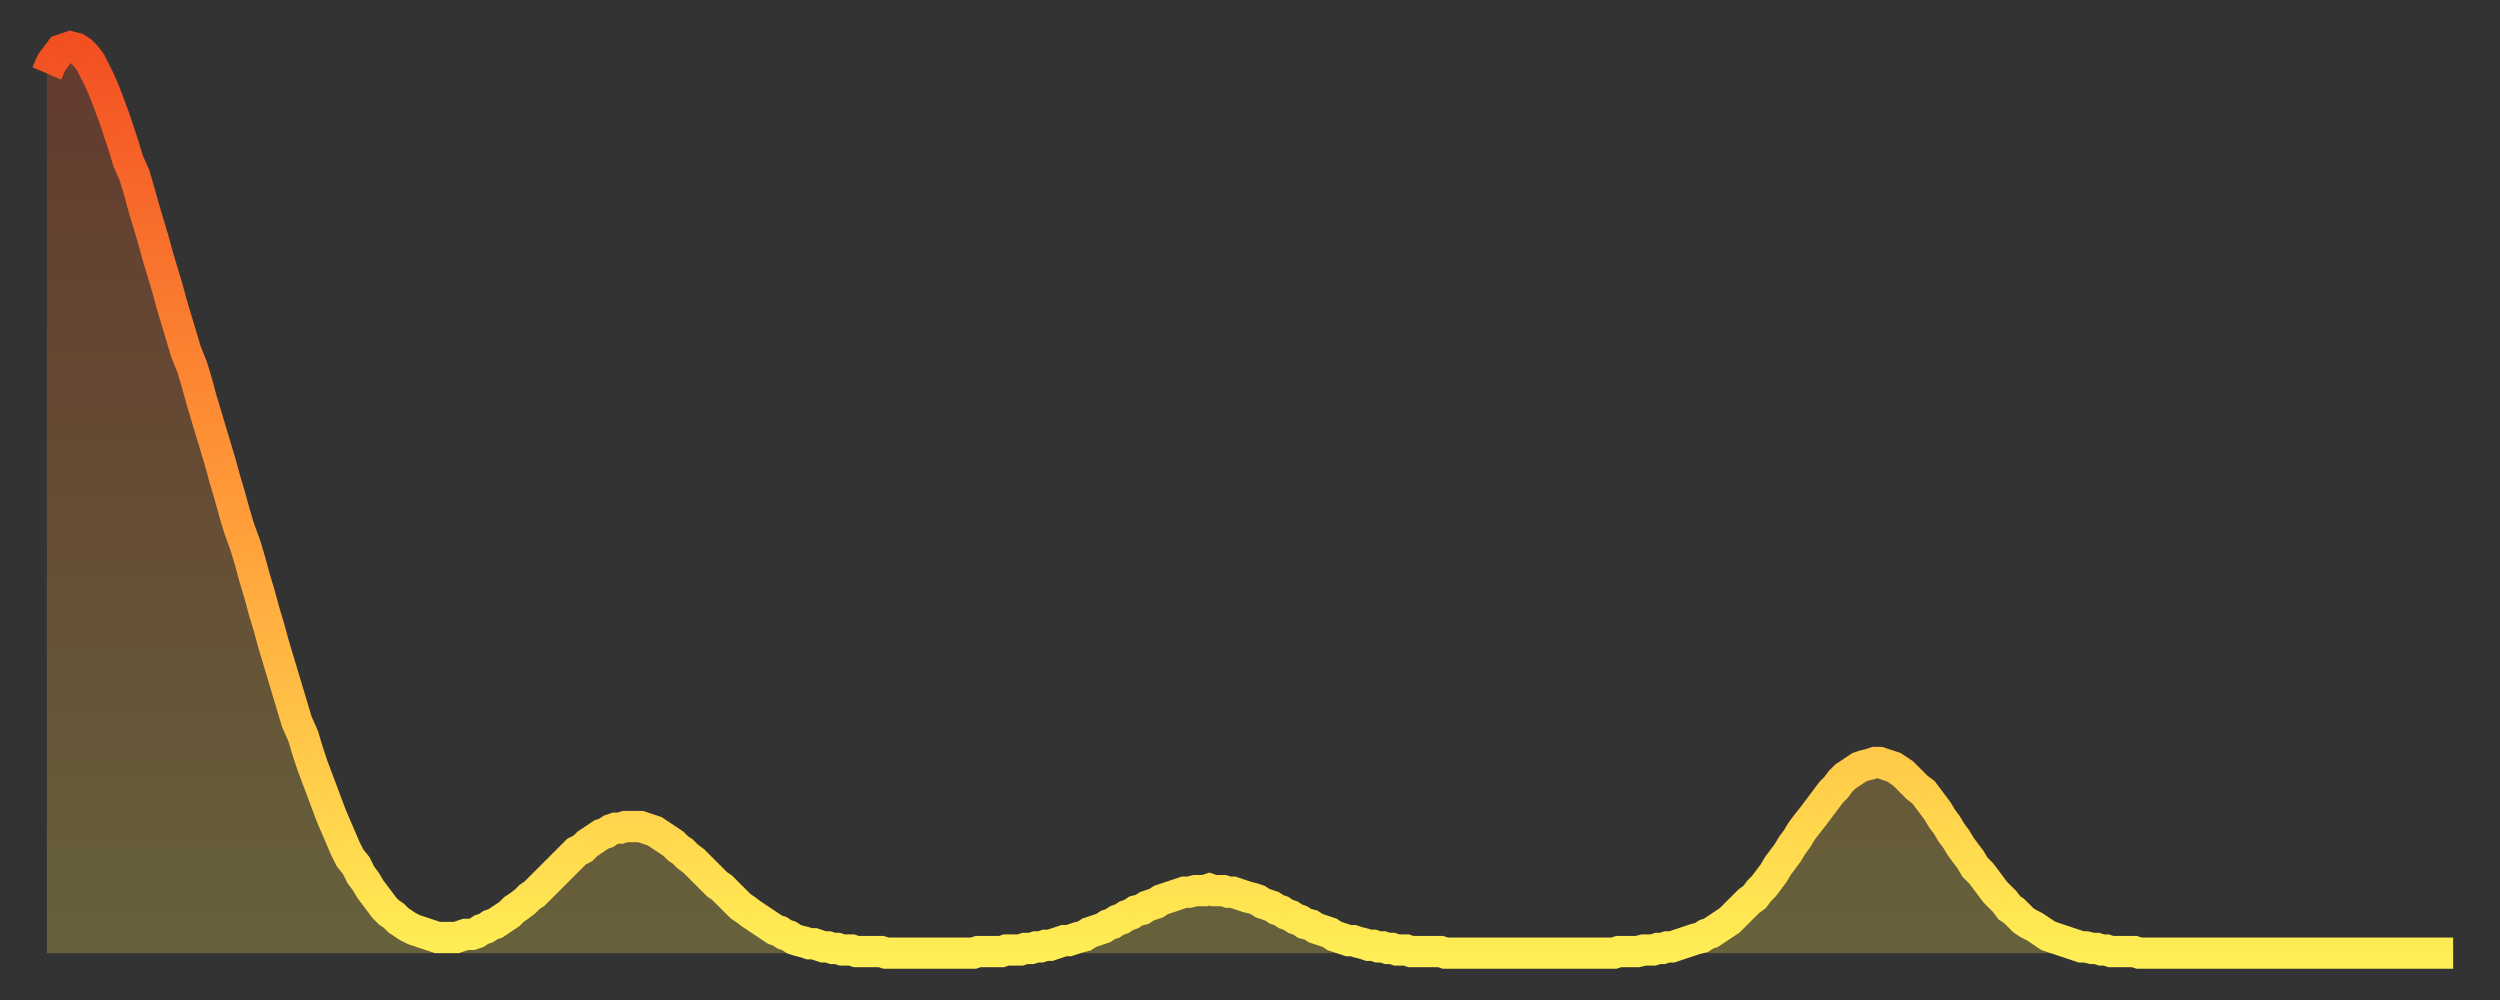
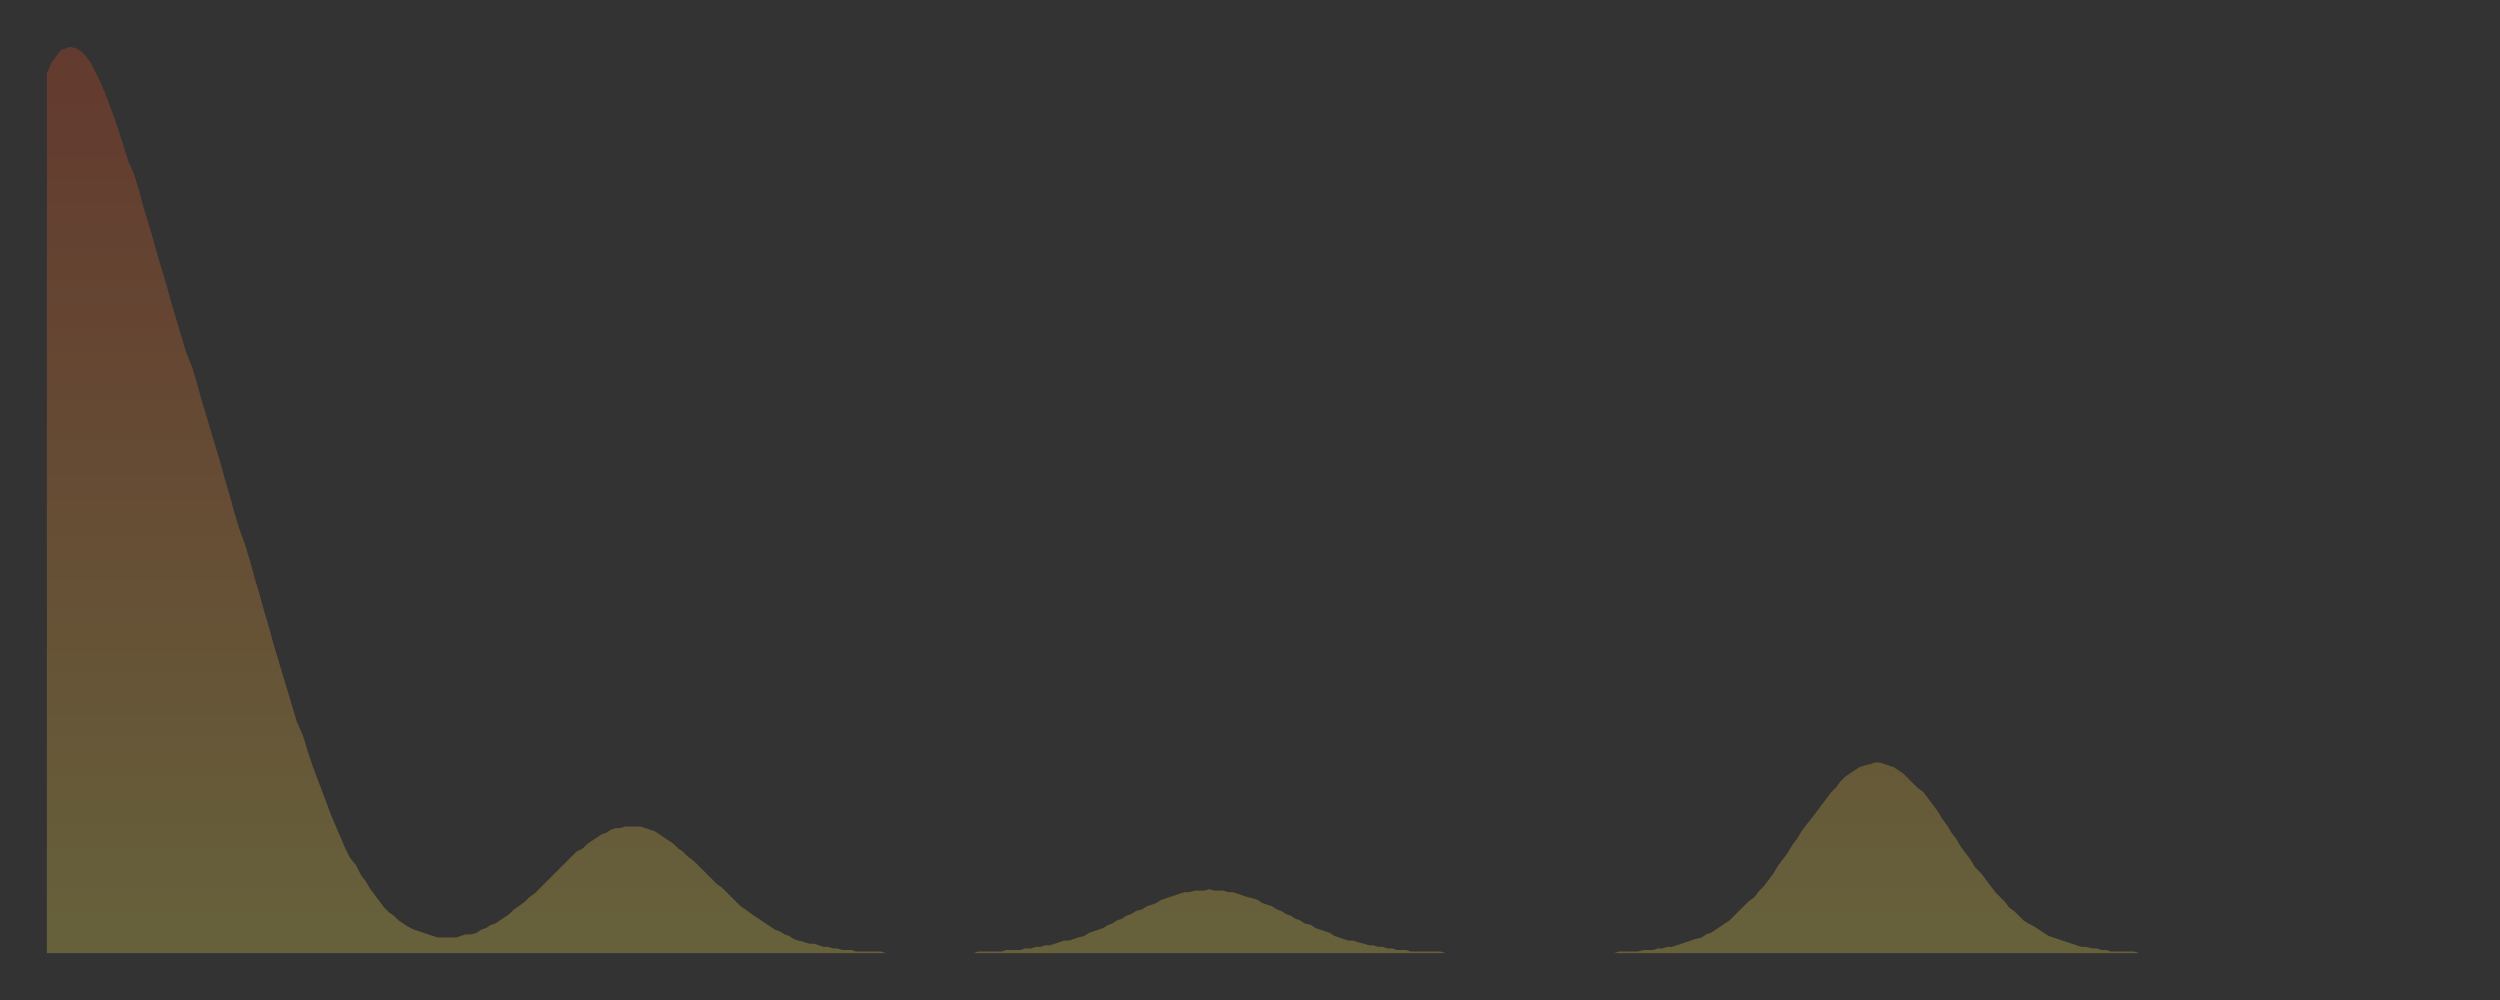
<svg xmlns="http://www.w3.org/2000/svg" baseProfile="full" height="64" version="1.1" width="160">
  <rect width="100%" height="100%" fill="#333333" stroke="none" />
  <defs>
    <linearGradient id="id329882" x1="0" x2="0" y1="0" y2="1">
      <stop offset="0%" stop-color="#f35022" />
      <stop offset="50%" stop-color="#ff9a39" />
      <stop offset="100%" stop-color="#ffee55" />
    </linearGradient>
  </defs>
  <g transform="translate(3,3)">
    <g>
-       <path d="M 0.0 1.7 L 0.3 1.0 0.6 0.6 0.9 0.2 1.2 0.1 1.5 0.0 1.9 0.1 2.2 0.3 2.5 0.6 2.8 1.0 3.1 1.6 3.4 2.2 3.7 2.9 4.0 3.7 4.3 4.5 4.6 5.4 4.9 6.3 5.2 7.3 5.6 8.2 5.9 9.2 6.2 10.3 6.5 11.3 6.8 12.3 7.1 13.4 7.4 14.4 7.7 15.4 8.0 16.5 8.3 17.5 8.6 18.5 8.9 19.5 9.3 20.5 9.6 21.5 9.9 22.6 10.2 23.6 10.5 24.6 10.8 25.6 11.1 26.6 11.4 27.7 11.7 28.7 12.0 29.8 12.3 30.8 12.7 31.9 13.0 32.9 13.3 34.0 13.6 35.0 13.9 36.1 14.2 37.1 14.5 38.2 14.8 39.2 15.1 40.2 15.4 41.2 15.7 42.2 16.0 43.2 16.4 44.1 16.7 45.1 17.0 46.0 17.3 46.8 17.6 47.6 17.9 48.4 18.2 49.2 18.5 49.9 18.8 50.6 19.1 51.3 19.4 51.9 19.8 52.4 20.1 53.0 20.4 53.4 20.7 53.9 21.0 54.3 21.3 54.7 21.6 55.1 21.9 55.4 22.2 55.6 22.5 55.9 22.8 56.1 23.1 56.3 23.5 56.5 23.8 56.6 24.1 56.7 24.4 56.8 24.7 56.9 25.0 57.0 25.3 57.0 25.6 57.0 25.9 57.0 26.2 57.0 26.5 56.9 26.8 56.8 27.2 56.8 27.5 56.7 27.8 56.5 28.1 56.4 28.4 56.2 28.7 56.1 29.0 55.9 29.3 55.7 29.6 55.5 29.9 55.2 30.2 55.0 30.6 54.7 30.9 54.4 31.2 54.2 31.5 53.9 31.8 53.6 32.1 53.3 32.4 53.0 32.7 52.7 33.0 52.4 33.3 52.1 33.6 51.8 33.9 51.5 34.3 51.3 34.6 51.0 34.9 50.8 35.2 50.6 35.5 50.4 35.8 50.3 36.1 50.1 36.4 50.0 36.7 50.0 37.0 49.9 37.3 49.9 37.7 49.9 38.0 49.9 38.3 50.0 38.6 50.1 38.9 50.2 39.2 50.4 39.5 50.6 39.8 50.8 40.1 51.0 40.4 51.3 40.7 51.5 41.0 51.8 41.4 52.1 41.7 52.4 42.0 52.7 42.3 53.0 42.6 53.3 42.9 53.6 43.2 53.8 43.5 54.1 43.8 54.4 44.1 54.7 44.4 55.0 44.7 55.2 45.1 55.5 45.4 55.7 45.7 55.9 46.0 56.1 46.3 56.3 46.6 56.5 46.9 56.6 47.2 56.8 47.5 56.9 47.8 57.1 48.1 57.2 48.5 57.3 48.8 57.4 49.1 57.4 49.4 57.5 49.7 57.6 50.0 57.6 50.3 57.7 50.6 57.7 50.9 57.8 51.2 57.8 51.5 57.8 51.8 57.9 52.2 57.9 52.5 57.9 52.8 57.9 53.1 57.9 53.4 57.9 53.7 58.0 54.0 58.0 54.3 58.0 54.6 58.0 54.9 58.0 55.2 58.0 55.6 58.0 55.9 58.0 56.2 58.0 56.5 58.0 56.8 58.0 57.1 58.0 57.4 58.0 57.7 58.0 58.0 58.0 58.3 58.0 58.6 58.0 58.9 58.0 59.3 58.0 59.6 57.9 59.9 57.9 60.2 57.9 60.5 57.9 60.8 57.9 61.1 57.9 61.4 57.8 61.7 57.8 62.0 57.8 62.3 57.8 62.6 57.7 63.0 57.7 63.3 57.6 63.6 57.6 63.9 57.5 64.2 57.5 64.5 57.4 64.8 57.3 65.1 57.2 65.4 57.2 65.7 57.1 66.0 57.0 66.4 56.9 66.7 56.7 67.0 56.6 67.3 56.5 67.6 56.4 67.9 56.2 68.2 56.1 68.5 55.9 68.8 55.8 69.1 55.6 69.4 55.5 69.7 55.3 70.1 55.2 70.4 55.0 70.7 54.9 71.0 54.8 71.3 54.6 71.6 54.5 71.9 54.4 72.2 54.3 72.5 54.2 72.8 54.1 73.1 54.1 73.5 54.0 73.8 54.0 74.1 54.0 74.4 53.9 74.7 54.0 75.0 54.0 75.3 54.0 75.6 54.1 75.9 54.1 76.2 54.2 76.5 54.3 76.8 54.4 77.2 54.5 77.5 54.6 77.8 54.8 78.1 54.9 78.4 55.0 78.7 55.2 79.0 55.3 79.3 55.5 79.6 55.6 79.9 55.8 80.2 55.9 80.5 56.1 80.9 56.2 81.2 56.4 81.5 56.5 81.8 56.6 82.1 56.7 82.4 56.9 82.7 57.0 83.0 57.1 83.3 57.2 83.6 57.2 83.9 57.3 84.3 57.4 84.6 57.5 84.9 57.5 85.2 57.6 85.5 57.6 85.8 57.7 86.1 57.7 86.4 57.8 86.7 57.8 87.0 57.8 87.3 57.9 87.6 57.9 88.0 57.9 88.3 57.9 88.6 57.9 88.9 57.9 89.2 57.9 89.5 58.0 89.8 58.0 90.1 58.0 90.4 58.0 90.7 58.0 91.0 58.0 91.4 58.0 91.7 58.0 92.0 58.0 92.3 58.0 92.6 58.0 92.9 58.0 93.2 58.0 93.5 58.0 93.8 58.0 94.1 58.0 94.4 58.0 94.7 58.0 95.1 58.0 95.4 58.0 95.7 58.0 96.0 58.0 96.3 58.0 96.6 58.0 96.9 58.0 97.2 58.0 97.5 58.0 97.8 58.0 98.1 58.0 98.4 58.0 98.8 58.0 99.1 58.0 99.4 58.0 99.7 58.0 100.0 58.0 100.3 58.0 100.6 57.9 100.9 57.9 101.2 57.9 101.5 57.9 101.8 57.9 102.2 57.8 102.5 57.8 102.8 57.8 103.1 57.7 103.4 57.7 103.7 57.6 104.0 57.6 104.3 57.5 104.6 57.4 104.9 57.3 105.2 57.2 105.5 57.1 105.9 57.0 106.2 56.8 106.5 56.7 106.8 56.5 107.1 56.3 107.4 56.1 107.7 55.9 108.0 55.6 108.3 55.3 108.6 55.0 108.9 54.7 109.3 54.4 109.6 54.0 109.9 53.7 110.2 53.3 110.5 52.9 110.8 52.4 111.1 52.0 111.4 51.6 111.7 51.1 112.0 50.7 112.3 50.2 112.6 49.8 113.0 49.3 113.3 48.9 113.6 48.5 113.9 48.1 114.2 47.7 114.5 47.4 114.8 47.0 115.1 46.7 115.4 46.5 115.7 46.3 116.0 46.1 116.3 46.0 116.7 45.9 117.0 45.8 117.3 45.8 117.6 45.9 117.9 46.0 118.2 46.1 118.5 46.3 118.8 46.5 119.1 46.8 119.4 47.1 119.7 47.4 120.1 47.7 120.4 48.1 120.7 48.5 121.0 48.9 121.3 49.4 121.6 49.8 121.9 50.3 122.2 50.7 122.5 51.2 122.8 51.6 123.1 52.0 123.4 52.5 123.8 52.9 124.1 53.3 124.4 53.7 124.7 54.1 125.0 54.4 125.3 54.7 125.6 55.1 125.9 55.3 126.2 55.6 126.5 55.9 126.8 56.1 127.2 56.3 127.5 56.5 127.8 56.7 128.1 56.9 128.4 57.0 128.7 57.1 129.0 57.2 129.3 57.3 129.6 57.4 129.9 57.5 130.2 57.6 130.5 57.6 130.9 57.7 131.2 57.7 131.5 57.8 131.8 57.8 132.1 57.9 132.4 57.9 132.7 57.9 133.0 57.9 133.3 57.9 133.6 57.9 133.9 58.0 134.2 58.0 134.6 58.0 134.9 58.0 135.2 58.0 135.5 58.0 135.8 58.0 136.1 58.0 136.4 58.0 136.7 58.0 137.0 58.0 137.3 58.0 137.6 58.0 138.0 58.0 138.3 58.0 138.6 58.0 138.9 58.0 139.2 58.0 139.5 58.0 139.8 58.0 140.1 58.0 140.4 58.0 140.7 58.0 141.0 58.0 141.3 58.0 141.7 58.0 142.0 58.0 142.3 58.0 142.6 58.0 142.9 58.0 143.2 58.0 143.5 58.0 143.8 58.0 144.1 58.0 144.4 58.0 144.7 58.0 145.1 58.0 145.4 58.0 145.7 58.0 146.0 58.0 146.3 58.0 146.6 58.0 146.9 58.0 147.2 58.0 147.5 58.0 147.8 58.0 148.1 58.0 148.4 58.0 148.8 58.0 149.1 58.0 149.4 58.0 149.7 58.0 150.0 58.0 150.3 58.0 150.6 58.0 150.9 58.0 151.2 58.0 151.5 58.0 151.8 58.0 152.1 58.0 152.5 58.0 152.8 58.0 153.1 58.0 153.4 58.0 153.7 58.0 154.0 58.0" fill="none" id="graph-curve" opacity="1" stroke="url(#id329882)" stroke-width="2" />
      <path d="M 0 58 L 0.0 1.7 0.3 1.0 0.6 0.6 0.9 0.2 1.2 0.1 1.5 0.0 1.9 0.1 2.2 0.3 2.5 0.6 2.8 1.0 3.1 1.6 3.4 2.2 3.7 2.9 4.0 3.7 4.3 4.5 4.6 5.4 4.9 6.3 5.2 7.3 5.6 8.2 5.9 9.2 6.2 10.3 6.5 11.3 6.8 12.3 7.1 13.4 7.4 14.4 7.7 15.4 8.0 16.5 8.3 17.5 8.6 18.5 8.9 19.5 9.3 20.5 9.6 21.5 9.9 22.6 10.2 23.6 10.5 24.6 10.8 25.6 11.1 26.6 11.4 27.7 11.7 28.7 12.0 29.8 12.3 30.8 12.7 31.9 13.0 32.9 13.3 34.0 13.6 35.0 13.9 36.1 14.2 37.1 14.5 38.2 14.8 39.2 15.1 40.2 15.4 41.2 15.7 42.2 16.0 43.2 16.4 44.1 16.7 45.1 17.0 46.0 17.3 46.8 17.6 47.6 17.9 48.4 18.2 49.2 18.5 49.9 18.8 50.6 19.1 51.3 19.4 51.9 19.8 52.4 20.1 53.0 20.4 53.4 20.7 53.9 21.0 54.3 21.3 54.7 21.6 55.1 21.9 55.4 22.2 55.6 22.5 55.9 22.8 56.1 23.1 56.3 23.5 56.5 23.8 56.6 24.1 56.7 24.4 56.8 24.7 56.9 25.0 57.0 25.3 57.0 25.6 57.0 25.9 57.0 26.2 57.0 26.5 56.9 26.8 56.8 27.2 56.8 27.5 56.7 27.8 56.5 28.1 56.4 28.4 56.2 28.7 56.1 29.0 55.9 29.3 55.7 29.6 55.5 29.9 55.2 30.2 55.0 30.6 54.7 30.9 54.4 31.2 54.2 31.5 53.9 31.8 53.6 32.1 53.3 32.4 53.0 32.7 52.7 33.0 52.4 33.3 52.1 33.6 51.8 33.9 51.5 34.3 51.3 34.6 51.0 34.9 50.8 35.2 50.6 35.5 50.4 35.8 50.3 36.1 50.1 36.4 50.0 36.7 50.0 37.0 49.9 37.3 49.9 37.7 49.9 38.0 49.9 38.3 50.0 38.6 50.1 38.9 50.2 39.2 50.4 39.5 50.6 39.8 50.8 40.1 51.0 40.4 51.3 40.7 51.5 41.0 51.8 41.4 52.1 41.7 52.4 42.0 52.7 42.3 53.0 42.6 53.3 42.9 53.6 43.2 53.8 43.5 54.1 43.8 54.4 44.1 54.7 44.4 55.0 44.7 55.2 45.1 55.5 45.4 55.7 45.7 55.9 46.0 56.1 46.3 56.3 46.6 56.5 46.9 56.6 47.2 56.8 47.5 56.9 47.8 57.1 48.1 57.2 48.5 57.3 48.8 57.4 49.1 57.4 49.4 57.5 49.7 57.6 50.0 57.6 50.3 57.7 50.6 57.7 50.9 57.8 51.2 57.8 51.5 57.8 51.8 57.9 52.2 57.9 52.5 57.9 52.8 57.9 53.1 57.9 53.4 57.9 53.7 58.0 54.0 58.0 54.3 58.0 54.6 58.0 54.9 58.0 55.2 58.0 55.6 58.0 55.9 58.0 56.2 58.0 56.5 58.0 56.8 58.0 57.1 58.0 57.4 58.0 57.7 58.0 58.0 58.0 58.3 58.0 58.6 58.0 58.9 58.0 59.3 58.0 59.6 57.9 59.9 57.9 60.2 57.9 60.5 57.9 60.8 57.9 61.1 57.9 61.4 57.8 61.7 57.8 62.0 57.8 62.3 57.8 62.6 57.7 63.0 57.7 63.3 57.6 63.6 57.6 63.9 57.5 64.2 57.5 64.5 57.4 64.8 57.3 65.1 57.2 65.4 57.2 65.7 57.1 66.0 57.0 66.4 56.9 66.7 56.7 67.0 56.6 67.3 56.5 67.6 56.4 67.9 56.2 68.2 56.1 68.5 55.9 68.8 55.8 69.1 55.6 69.4 55.5 69.7 55.3 70.1 55.2 70.4 55.0 70.7 54.9 71.0 54.8 71.3 54.6 71.6 54.5 71.9 54.4 72.2 54.3 72.5 54.2 72.8 54.1 73.1 54.1 73.5 54.0 73.8 54.0 74.1 54.0 74.4 53.9 74.7 54.0 75.0 54.0 75.3 54.0 75.6 54.1 75.9 54.1 76.2 54.2 76.5 54.3 76.8 54.4 77.2 54.5 77.5 54.6 77.8 54.8 78.1 54.9 78.4 55.0 78.7 55.2 79.0 55.3 79.3 55.5 79.6 55.6 79.9 55.8 80.2 55.9 80.5 56.1 80.9 56.2 81.2 56.4 81.5 56.5 81.8 56.6 82.1 56.7 82.4 56.9 82.7 57.0 83.0 57.1 83.3 57.2 83.6 57.2 83.9 57.3 84.3 57.4 84.6 57.5 84.9 57.5 85.2 57.6 85.5 57.6 85.8 57.7 86.1 57.7 86.4 57.8 86.7 57.8 87.0 57.8 87.3 57.9 87.6 57.9 88.0 57.9 88.3 57.9 88.6 57.9 88.9 57.9 89.2 57.9 89.5 58.0 89.8 58.0 90.1 58.0 90.4 58.0 90.7 58.0 91.0 58.0 91.4 58.0 91.7 58.0 92.0 58.0 92.3 58.0 92.6 58.0 92.9 58.0 93.2 58.0 93.5 58.0 93.8 58.0 94.1 58.0 94.4 58.0 94.7 58.0 95.1 58.0 95.4 58.0 95.7 58.0 96.0 58.0 96.3 58.0 96.6 58.0 96.9 58.0 97.2 58.0 97.5 58.0 97.8 58.0 98.1 58.0 98.4 58.0 98.8 58.0 99.1 58.0 99.4 58.0 99.7 58.0 100.0 58.0 100.3 58.0 100.6 57.9 100.9 57.9 101.2 57.9 101.5 57.9 101.8 57.9 102.2 57.8 102.5 57.8 102.8 57.8 103.1 57.7 103.4 57.7 103.7 57.6 104.0 57.6 104.3 57.5 104.6 57.4 104.9 57.3 105.2 57.2 105.5 57.1 105.9 57.0 106.2 56.8 106.5 56.7 106.8 56.5 107.1 56.3 107.4 56.1 107.7 55.9 108.0 55.6 108.3 55.3 108.6 55.0 108.9 54.7 109.3 54.4 109.6 54.0 109.9 53.7 110.2 53.3 110.5 52.9 110.8 52.4 111.1 52.0 111.4 51.6 111.7 51.1 112.0 50.7 112.3 50.2 112.6 49.8 113.0 49.3 113.3 48.9 113.6 48.5 113.9 48.1 114.2 47.7 114.5 47.4 114.8 47.0 115.1 46.7 115.4 46.5 115.7 46.3 116.0 46.1 116.3 46.0 116.7 45.9 117.0 45.8 117.3 45.8 117.6 45.9 117.9 46.0 118.2 46.1 118.5 46.3 118.8 46.5 119.1 46.8 119.4 47.1 119.7 47.4 120.1 47.7 120.4 48.1 120.7 48.5 121.0 48.9 121.3 49.4 121.6 49.8 121.9 50.3 122.2 50.7 122.5 51.2 122.8 51.6 123.1 52.0 123.4 52.5 123.8 52.9 124.1 53.3 124.4 53.7 124.7 54.1 125.0 54.4 125.3 54.7 125.6 55.1 125.9 55.3 126.2 55.6 126.5 55.9 126.8 56.1 127.2 56.3 127.5 56.5 127.8 56.7 128.1 56.9 128.4 57.0 128.7 57.1 129.0 57.2 129.3 57.3 129.6 57.4 129.9 57.5 130.2 57.6 130.5 57.6 130.9 57.7 131.2 57.7 131.5 57.8 131.8 57.8 132.1 57.9 132.4 57.9 132.7 57.9 133.0 57.9 133.3 57.9 133.6 57.9 133.9 58.0 134.2 58.0 134.6 58.0 134.9 58.0 135.2 58.0 135.5 58.0 135.8 58.0 136.1 58.0 136.4 58.0 136.7 58.0 137.0 58.0 137.3 58.0 137.6 58.0 138.0 58.0 138.3 58.0 138.6 58.0 138.9 58.0 139.2 58.0 139.5 58.0 139.8 58.0 140.1 58.0 140.4 58.0 140.7 58.0 141.0 58.0 141.3 58.0 141.7 58.0 142.0 58.0 142.3 58.0 142.6 58.0 142.9 58.0 143.2 58.0 143.5 58.0 143.8 58.0 144.1 58.0 144.4 58.0 144.7 58.0 145.1 58.0 145.4 58.0 145.7 58.0 146.0 58.0 146.3 58.0 146.6 58.0 146.9 58.0 147.2 58.0 147.5 58.0 147.8 58.0 148.1 58.0 148.4 58.0 148.8 58.0 149.1 58.0 149.4 58.0 149.7 58.0 150.0 58.0 150.3 58.0 150.6 58.0 150.9 58.0 151.2 58.0 151.5 58.0 151.8 58.0 152.1 58.0 152.5 58.0 152.8 58.0 153.1 58.0 153.4 58.0 153.7 58.0 154.0 58.0 154 58" fill="url(#id329882)" fill-opacity=".25" id="graph-shadow" />
    </g>
  </g>
</svg>